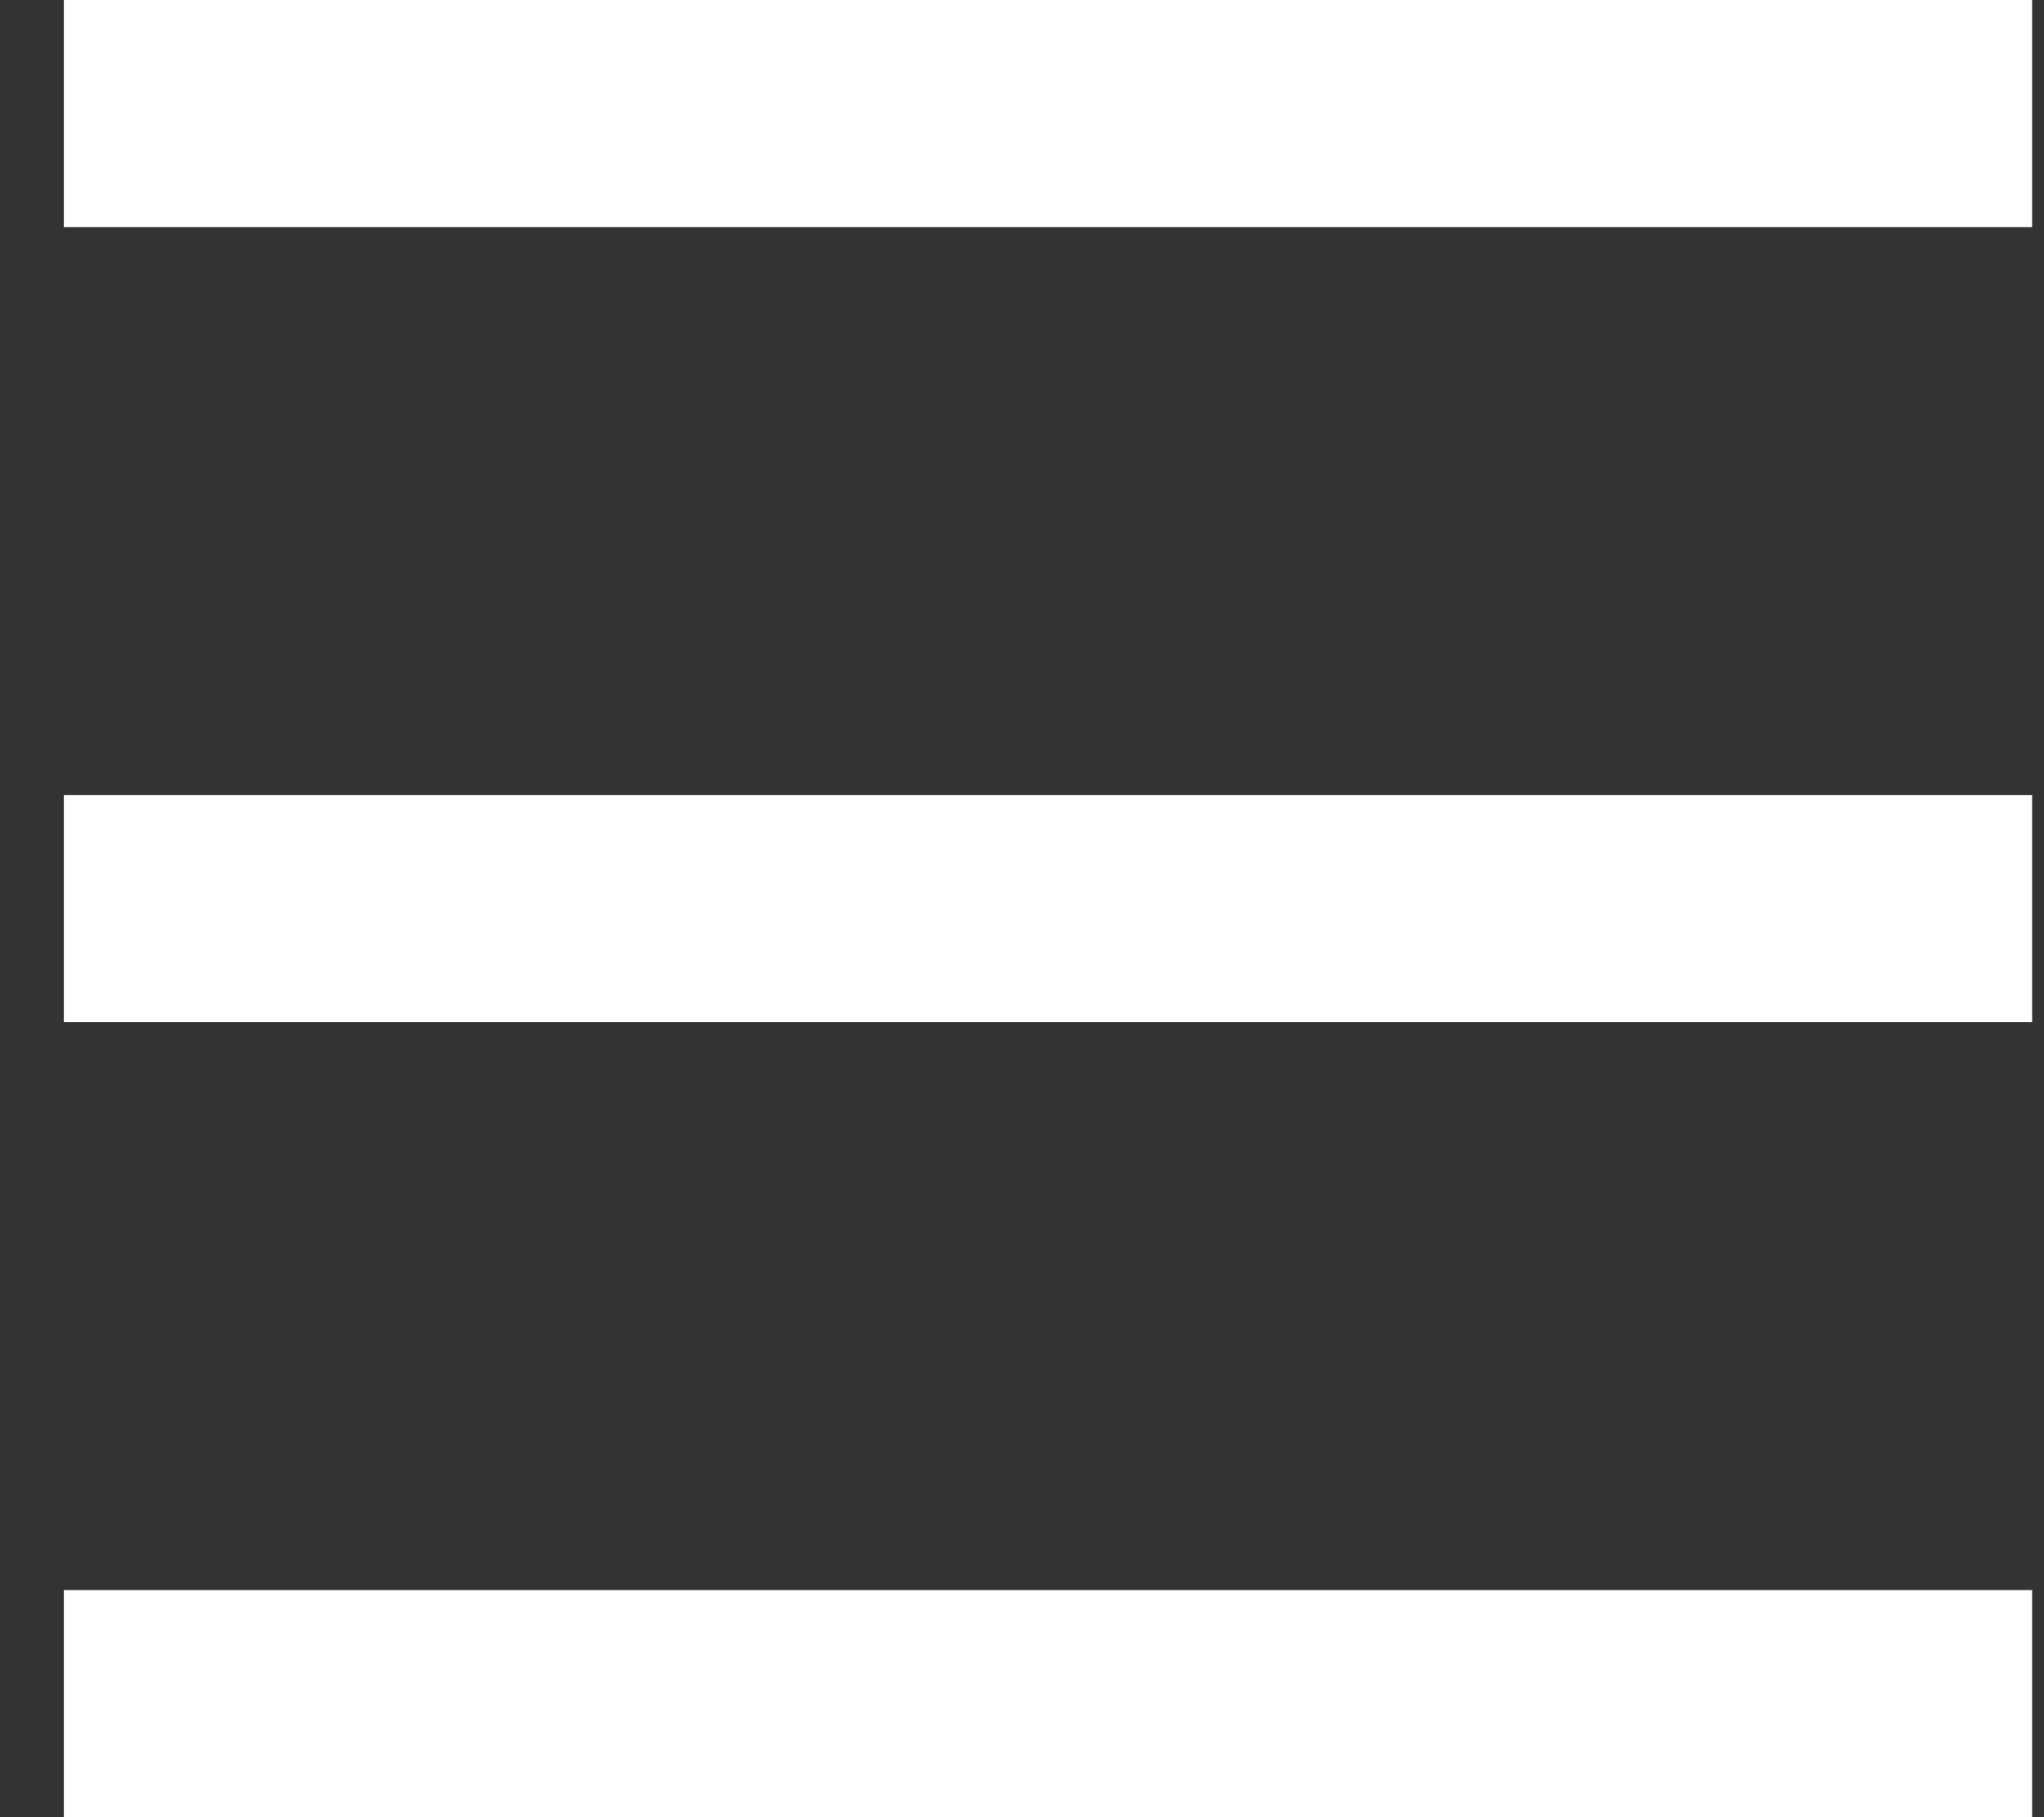
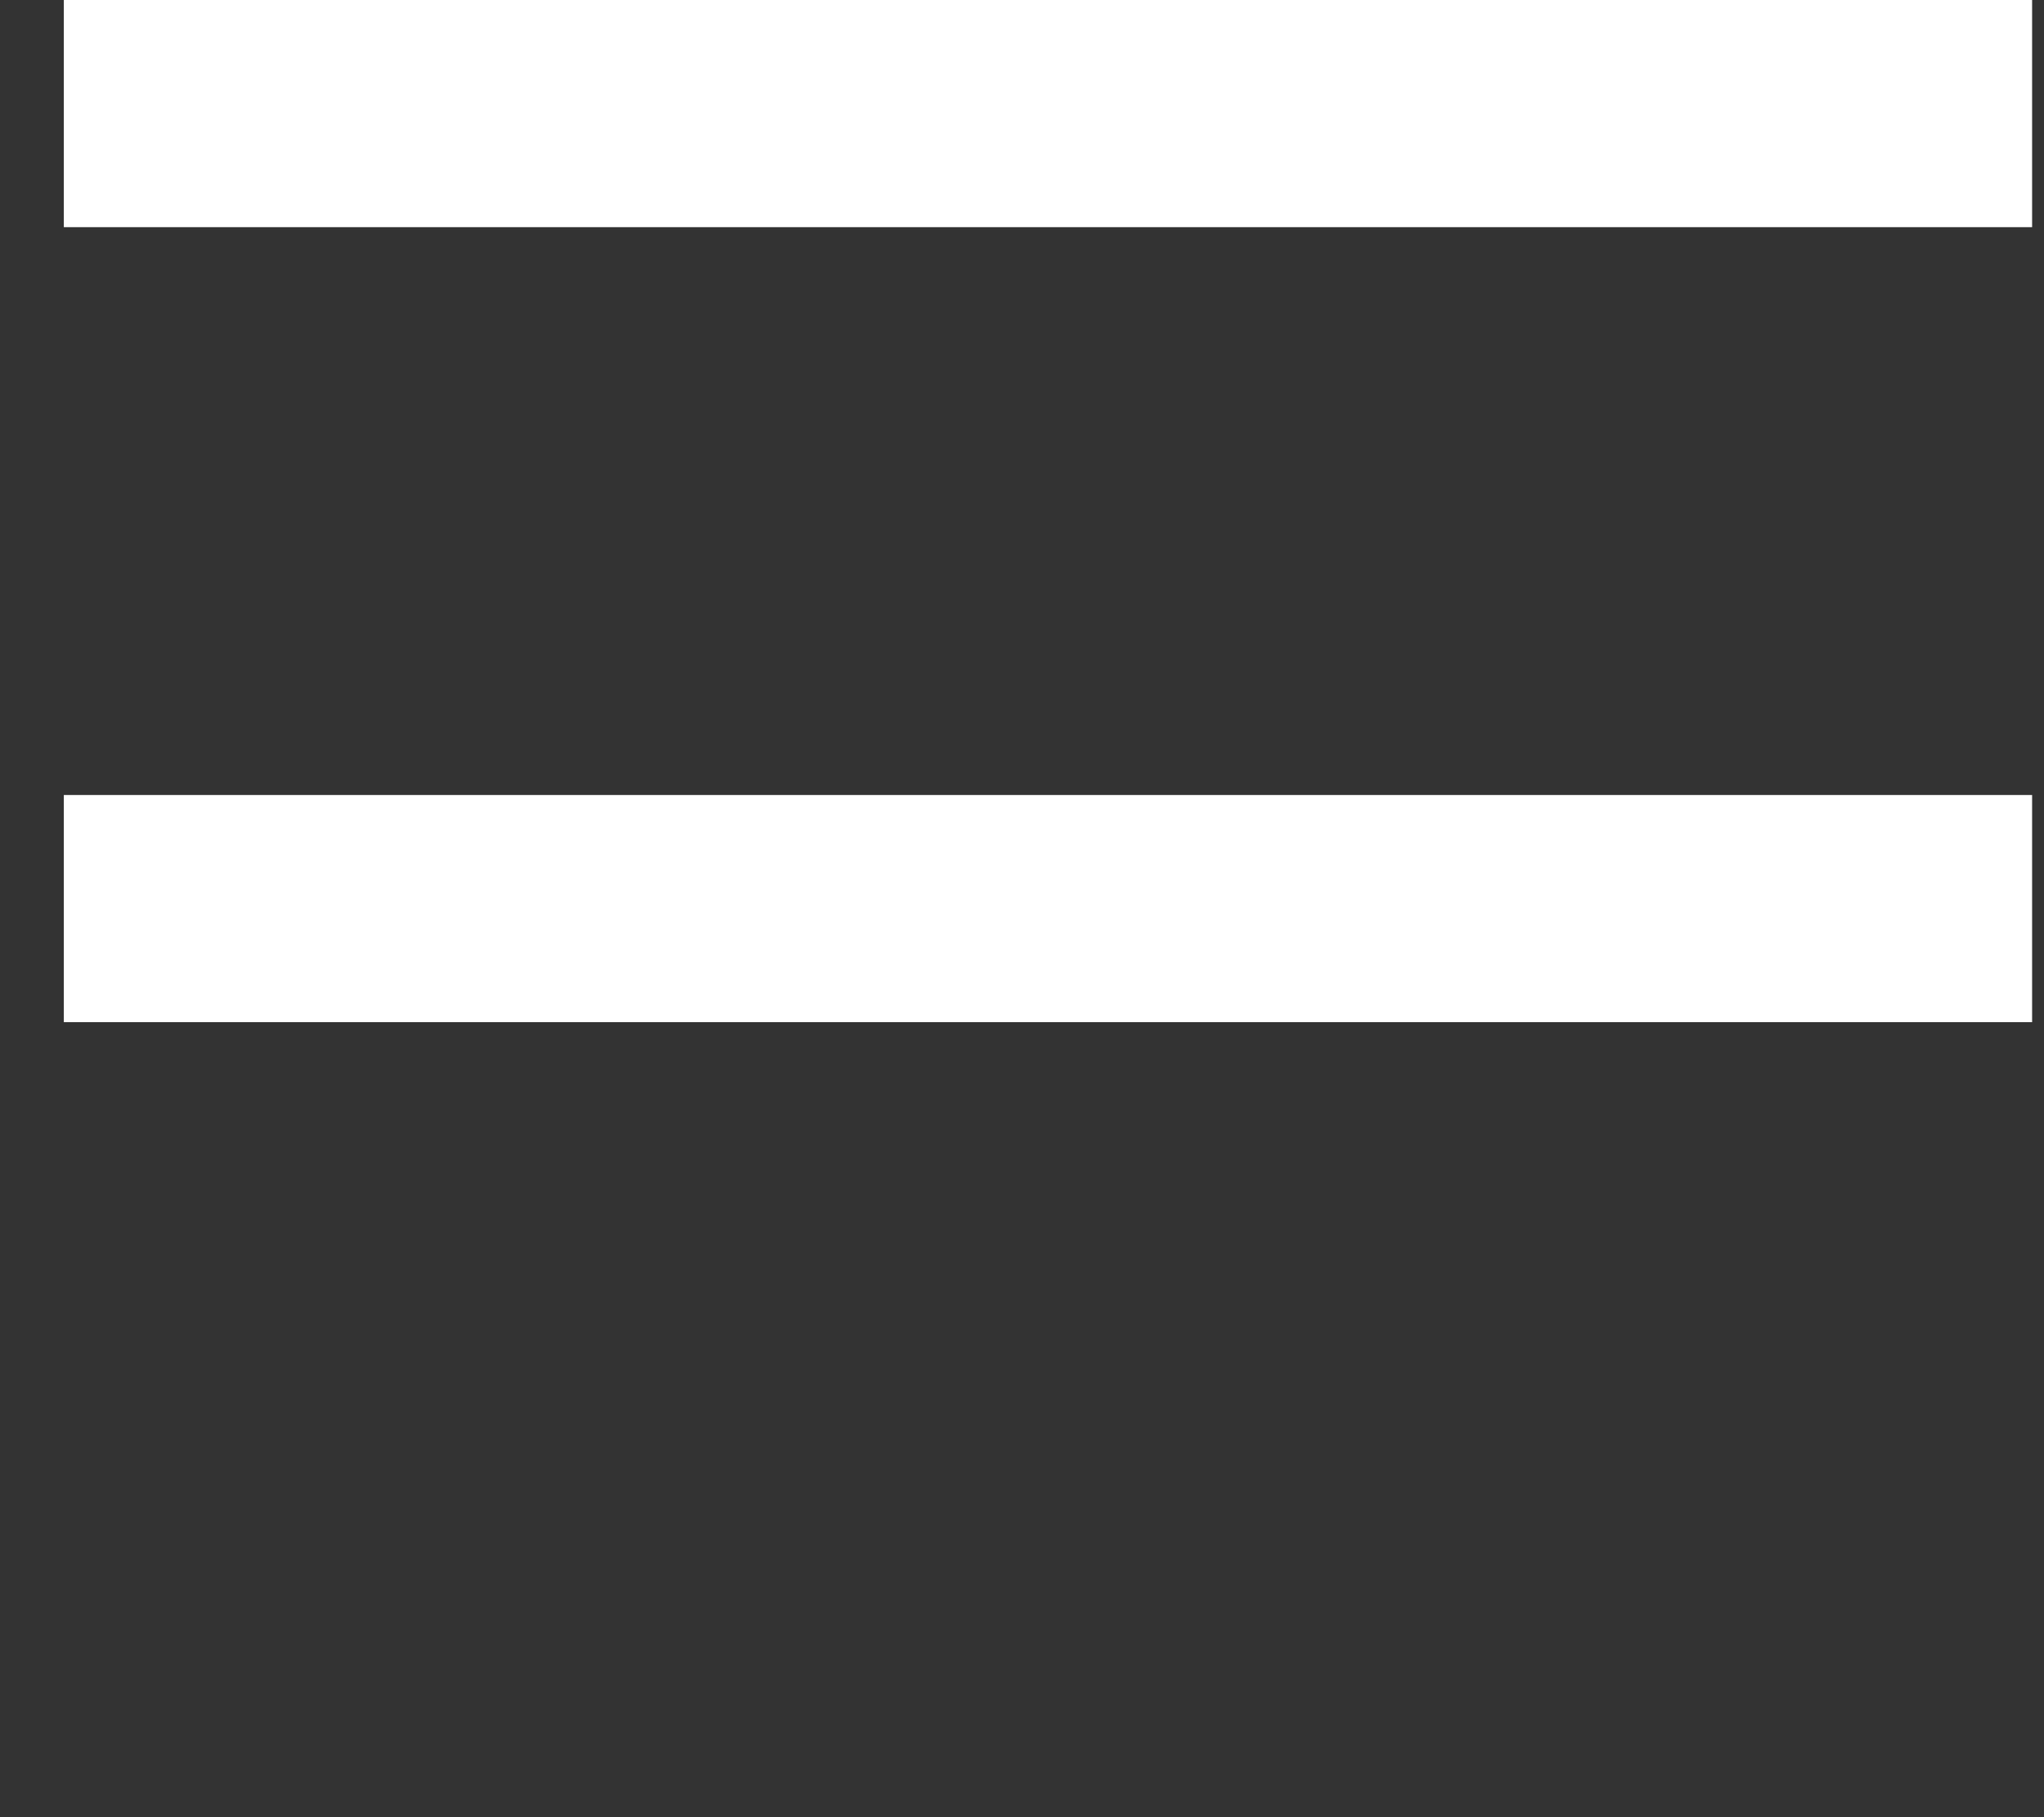
<svg xmlns="http://www.w3.org/2000/svg" width="27" height="24" viewBox="0 0 27 24" fill="none">
  <rect x="0" y="0" width="27" height="24" fill="#333333" stroke="none" />
  <g clip-path="url(#clip0)">
-     <rect x="0.843" y="21" width="26" height="3" fill="white" />
    <rect x="0.843" y="10.5" width="26" height="3" fill="white" />
    <rect x="0.843" width="26" height="3" fill="white" />
  </g>
  <defs>
    <clipPath id="clip0">
      <rect width="26" height="24" fill="white" transform="translate(0.843)" />
    </clipPath>
  </defs>
</svg>